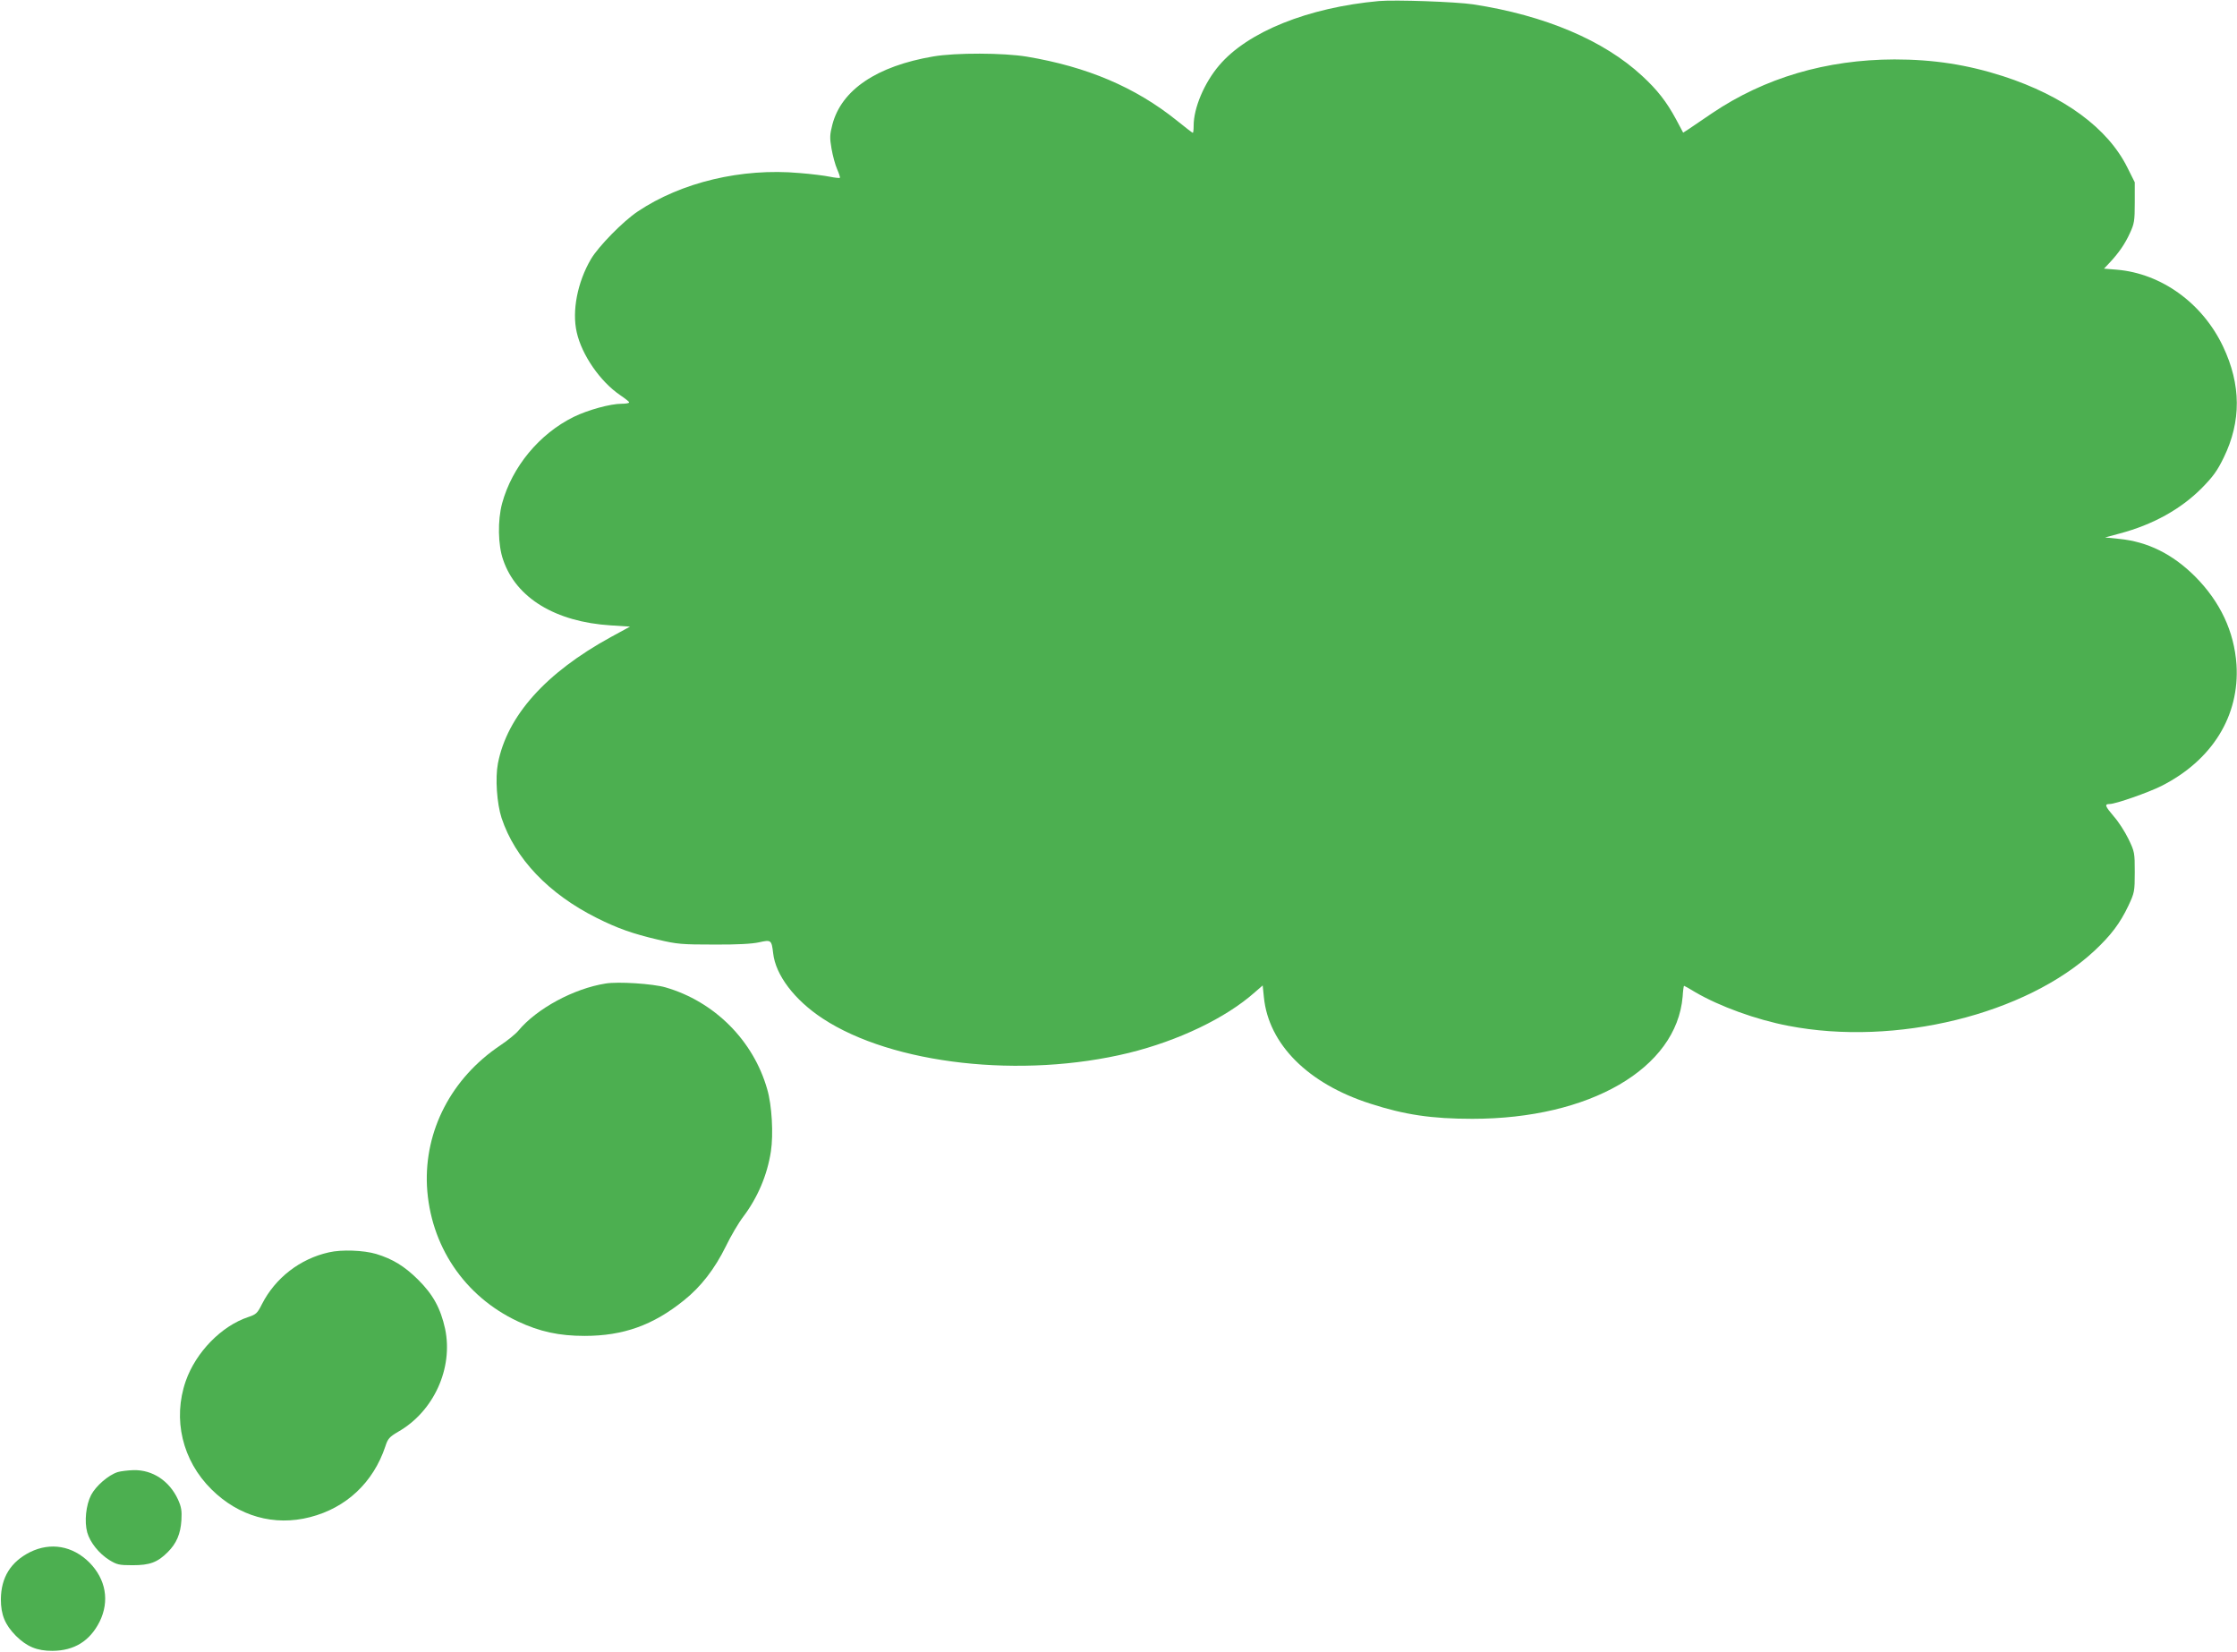
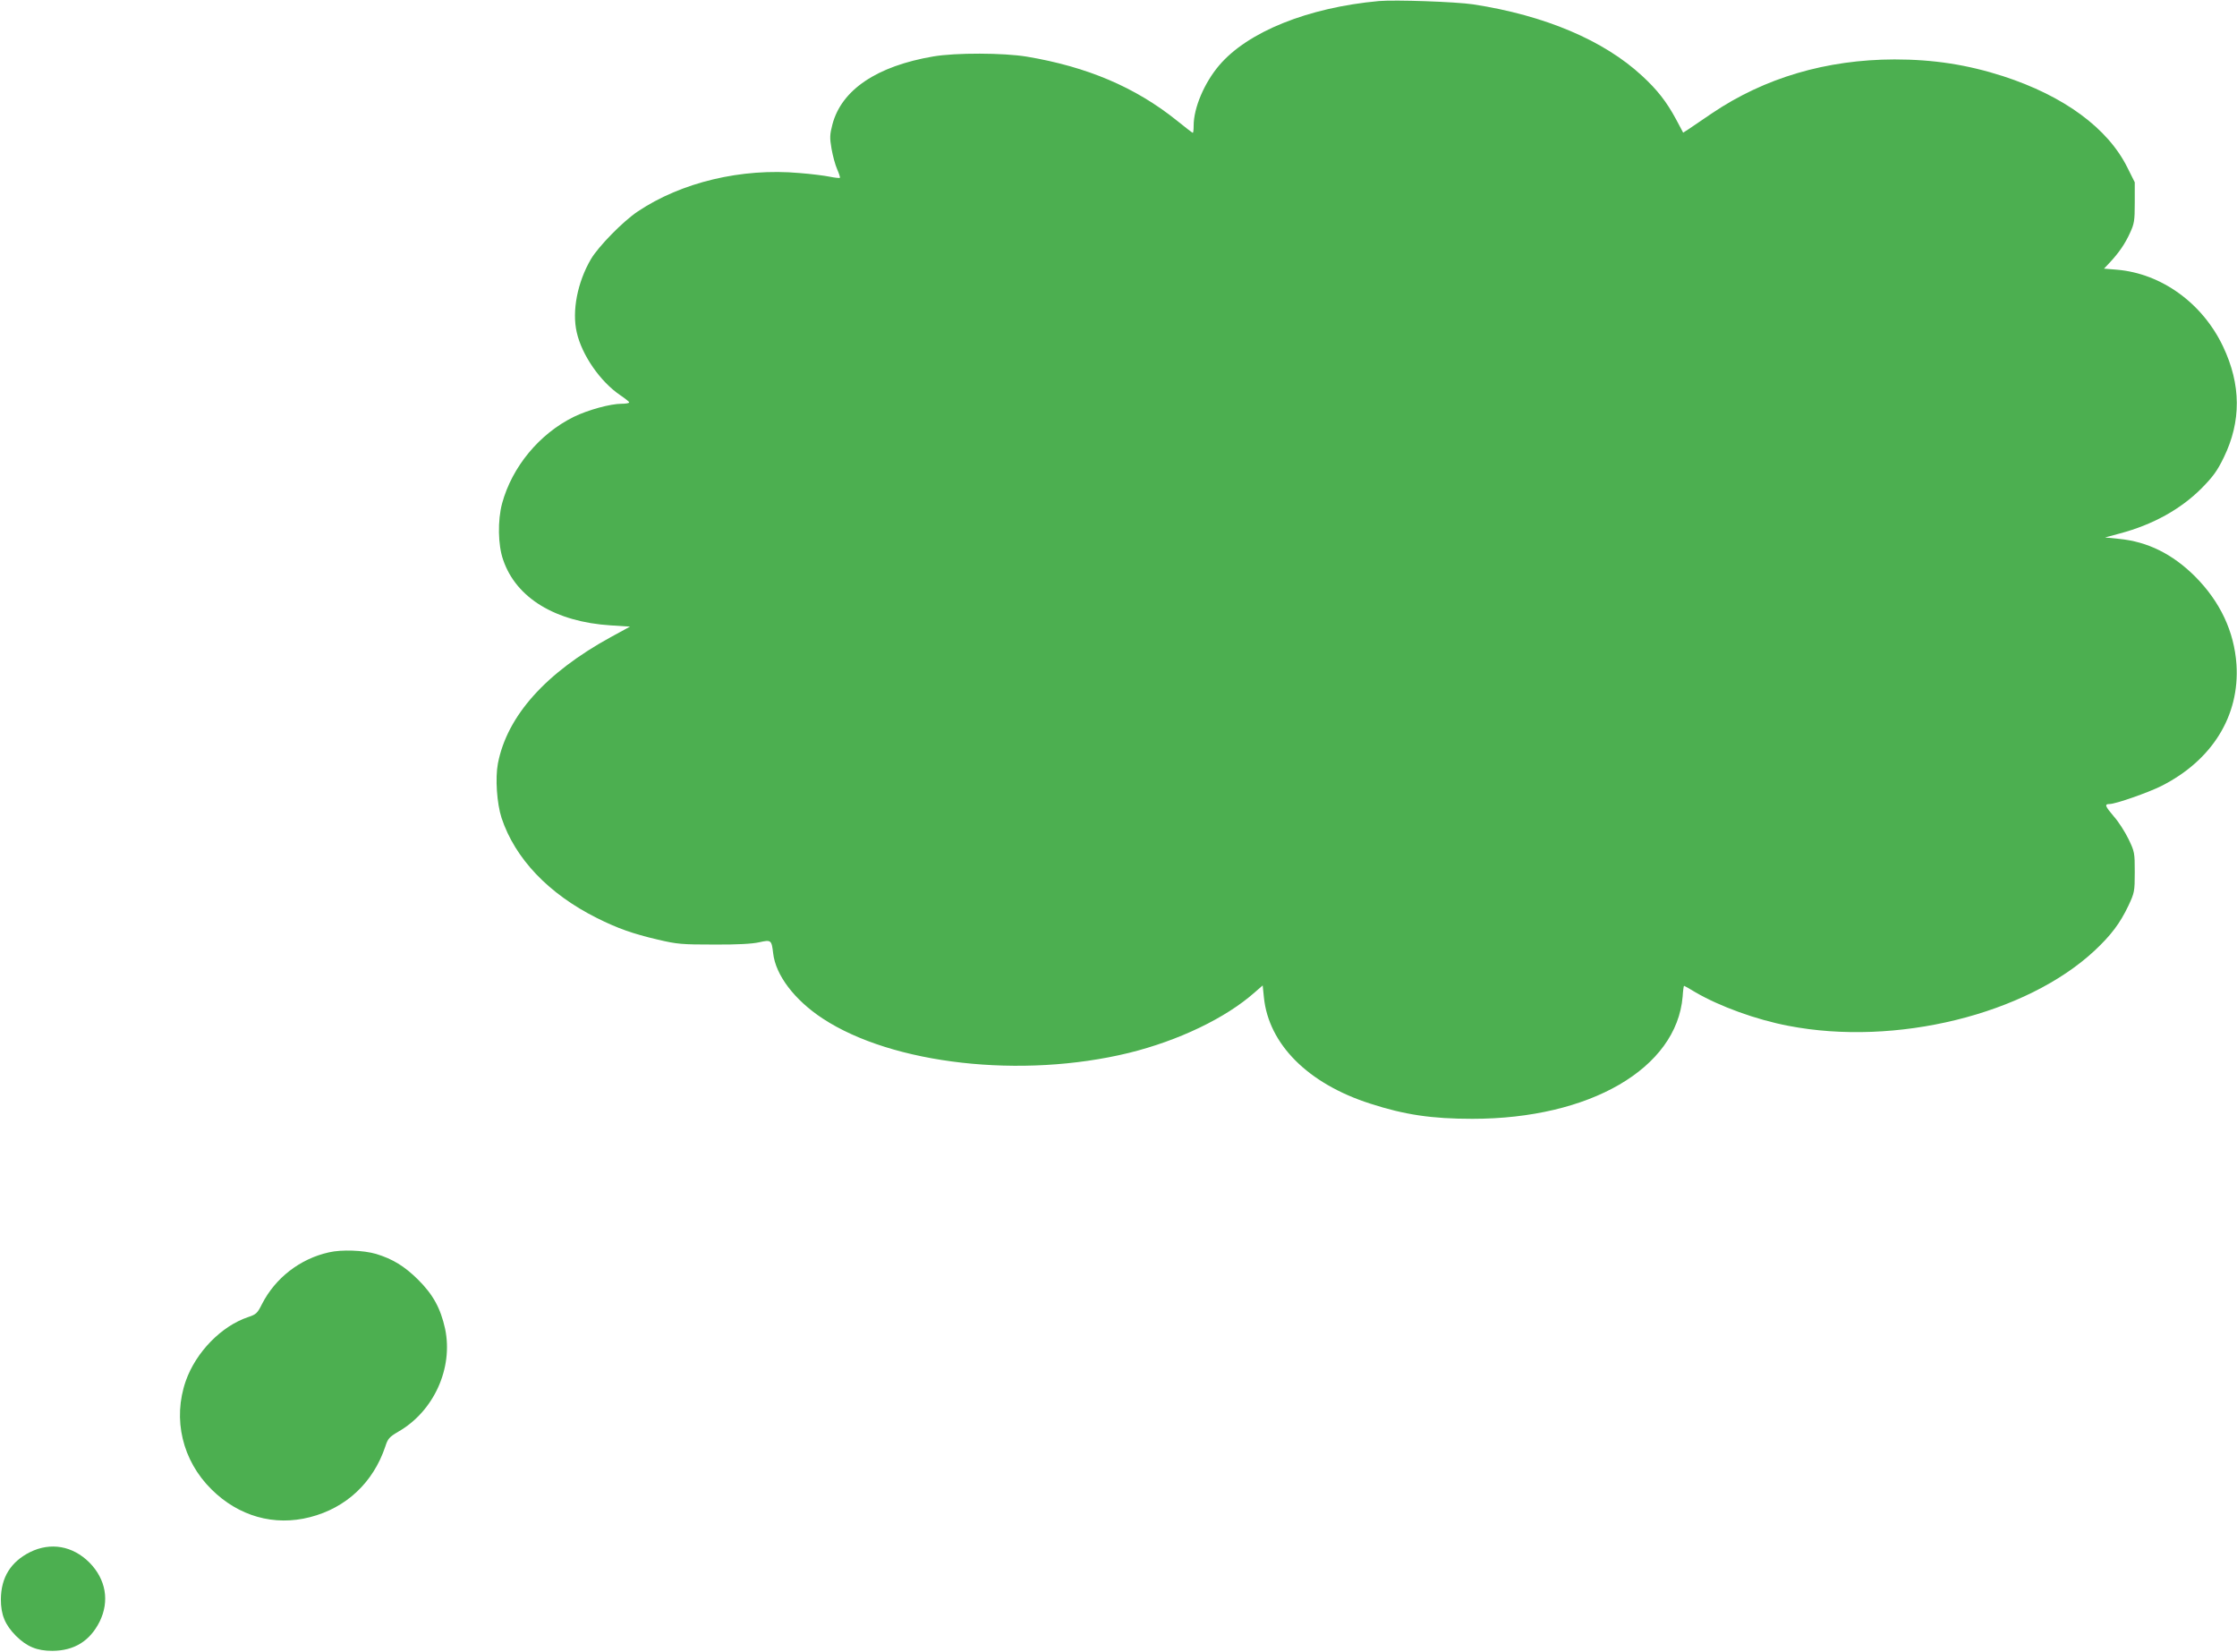
<svg xmlns="http://www.w3.org/2000/svg" version="1.0" width="1280pt" height="945pt" viewBox="0 0 1280 945" preserveAspectRatio="xMidYMid meet">
  <g transform="translate(0,945) scale(0.1,-0.1)" fill="#4caf50" stroke="none">
    <path d="M7890 9444 c-406 -37 -751 -176 -914 -368 -85 -100 -146 -243 -146 -345 0 -23 -2 -41 -5 -41 -2 0 -44 32 -92 71 -237 190 -512 307 -858 365 -134 22 -406 23 -535 1 -323 -55 -525 -191 -577 -389 -15 -58 -16 -76 -5 -139 7 -40 21 -92 32 -117 11 -25 18 -47 16 -49 -2 -3 -28 0 -58 6 -29 6 -107 16 -173 21 -331 30 -677 -53 -926 -220 -84 -56 -225 -200 -268 -273 -77 -132 -109 -296 -81 -418 29 -130 135 -283 249 -360 28 -19 51 -37 51 -41 0 -5 -20 -8 -43 -8 -64 0 -192 -35 -274 -75 -197 -97 -353 -286 -410 -495 -26 -97 -24 -238 6 -323 74 -218 299 -355 616 -375 l110 -7 -110 -60 c-372 -204 -593 -450 -646 -723 -16 -84 -6 -229 21 -312 77 -232 269 -434 545 -572 118 -59 204 -90 350 -124 110 -26 137 -28 320 -28 132 -1 220 4 259 13 68 15 71 14 80 -63 14 -125 122 -267 283 -373 400 -263 1141 -346 1752 -197 284 70 554 199 720 346 l46 40 7 -68 c27 -268 252 -494 608 -608 197 -64 352 -87 585 -87 672 0 1168 288 1203 699 2 34 6 62 8 62 2 0 31 -16 65 -37 139 -81 348 -157 532 -192 614 -119 1360 65 1752 430 95 89 146 157 194 258 34 73 36 80 36 191 0 112 -1 117 -36 190 -20 41 -57 99 -83 128 -51 60 -56 72 -25 72 34 0 220 65 296 103 291 147 449 402 430 695 -13 189 -93 359 -236 503 -129 129 -272 200 -436 216 l-80 8 85 23 c188 50 347 138 467 258 66 67 90 100 127 176 101 207 100 417 -4 636 -118 248 -352 417 -607 439 l-74 6 34 36 c51 55 86 105 115 169 24 52 27 68 27 173 l0 116 -42 84 c-112 226 -363 410 -711 523 -205 66 -398 96 -622 96 -390 -1 -743 -105 -1044 -308 -54 -37 -113 -77 -131 -89 l-34 -22 -41 77 c-54 100 -107 168 -194 248 -219 203 -556 346 -966 409 -101 15 -446 27 -540 19z" />
-     <path d="M3465 3823 c-182 -29 -394 -143 -500 -271 -15 -18 -62 -56 -104 -84 -278 -187 -433 -486 -418 -803 18 -340 213 -631 520 -775 125 -59 237 -83 382 -83 221 0 392 61 568 203 98 78 177 181 240 309 28 58 73 135 100 170 82 109 137 237 158 373 15 98 6 265 -21 356 -79 279 -302 502 -582 583 -72 21 -272 34 -343 22z" />
    <path d="M1882 2285 c-166 -37 -307 -147 -383 -296 -26 -52 -33 -59 -78 -74 -154 -51 -300 -201 -358 -366 -76 -218 -20 -455 147 -620 155 -154 359 -212 564 -159 207 53 362 198 431 405 14 44 23 54 74 84 203 116 315 363 268 588 -26 118 -69 197 -156 283 -77 76 -144 117 -239 146 -72 21 -197 26 -270 9z" />
-     <path d="M674 1028 c-54 -17 -126 -80 -153 -132 -29 -57 -39 -150 -22 -213 16 -57 67 -121 126 -158 44 -27 56 -30 134 -30 98 0 142 16 201 75 50 50 73 104 78 182 3 55 0 76 -20 120 -49 105 -144 169 -253 167 -33 -1 -74 -6 -91 -11z" />
    <path d="M172 570 c-111 -56 -166 -145 -167 -270 0 -89 24 -146 86 -209 63 -62 120 -86 209 -86 125 1 214 56 270 167 58 118 36 243 -59 339 -96 95 -221 117 -339 59z" />
  </g>
</svg>